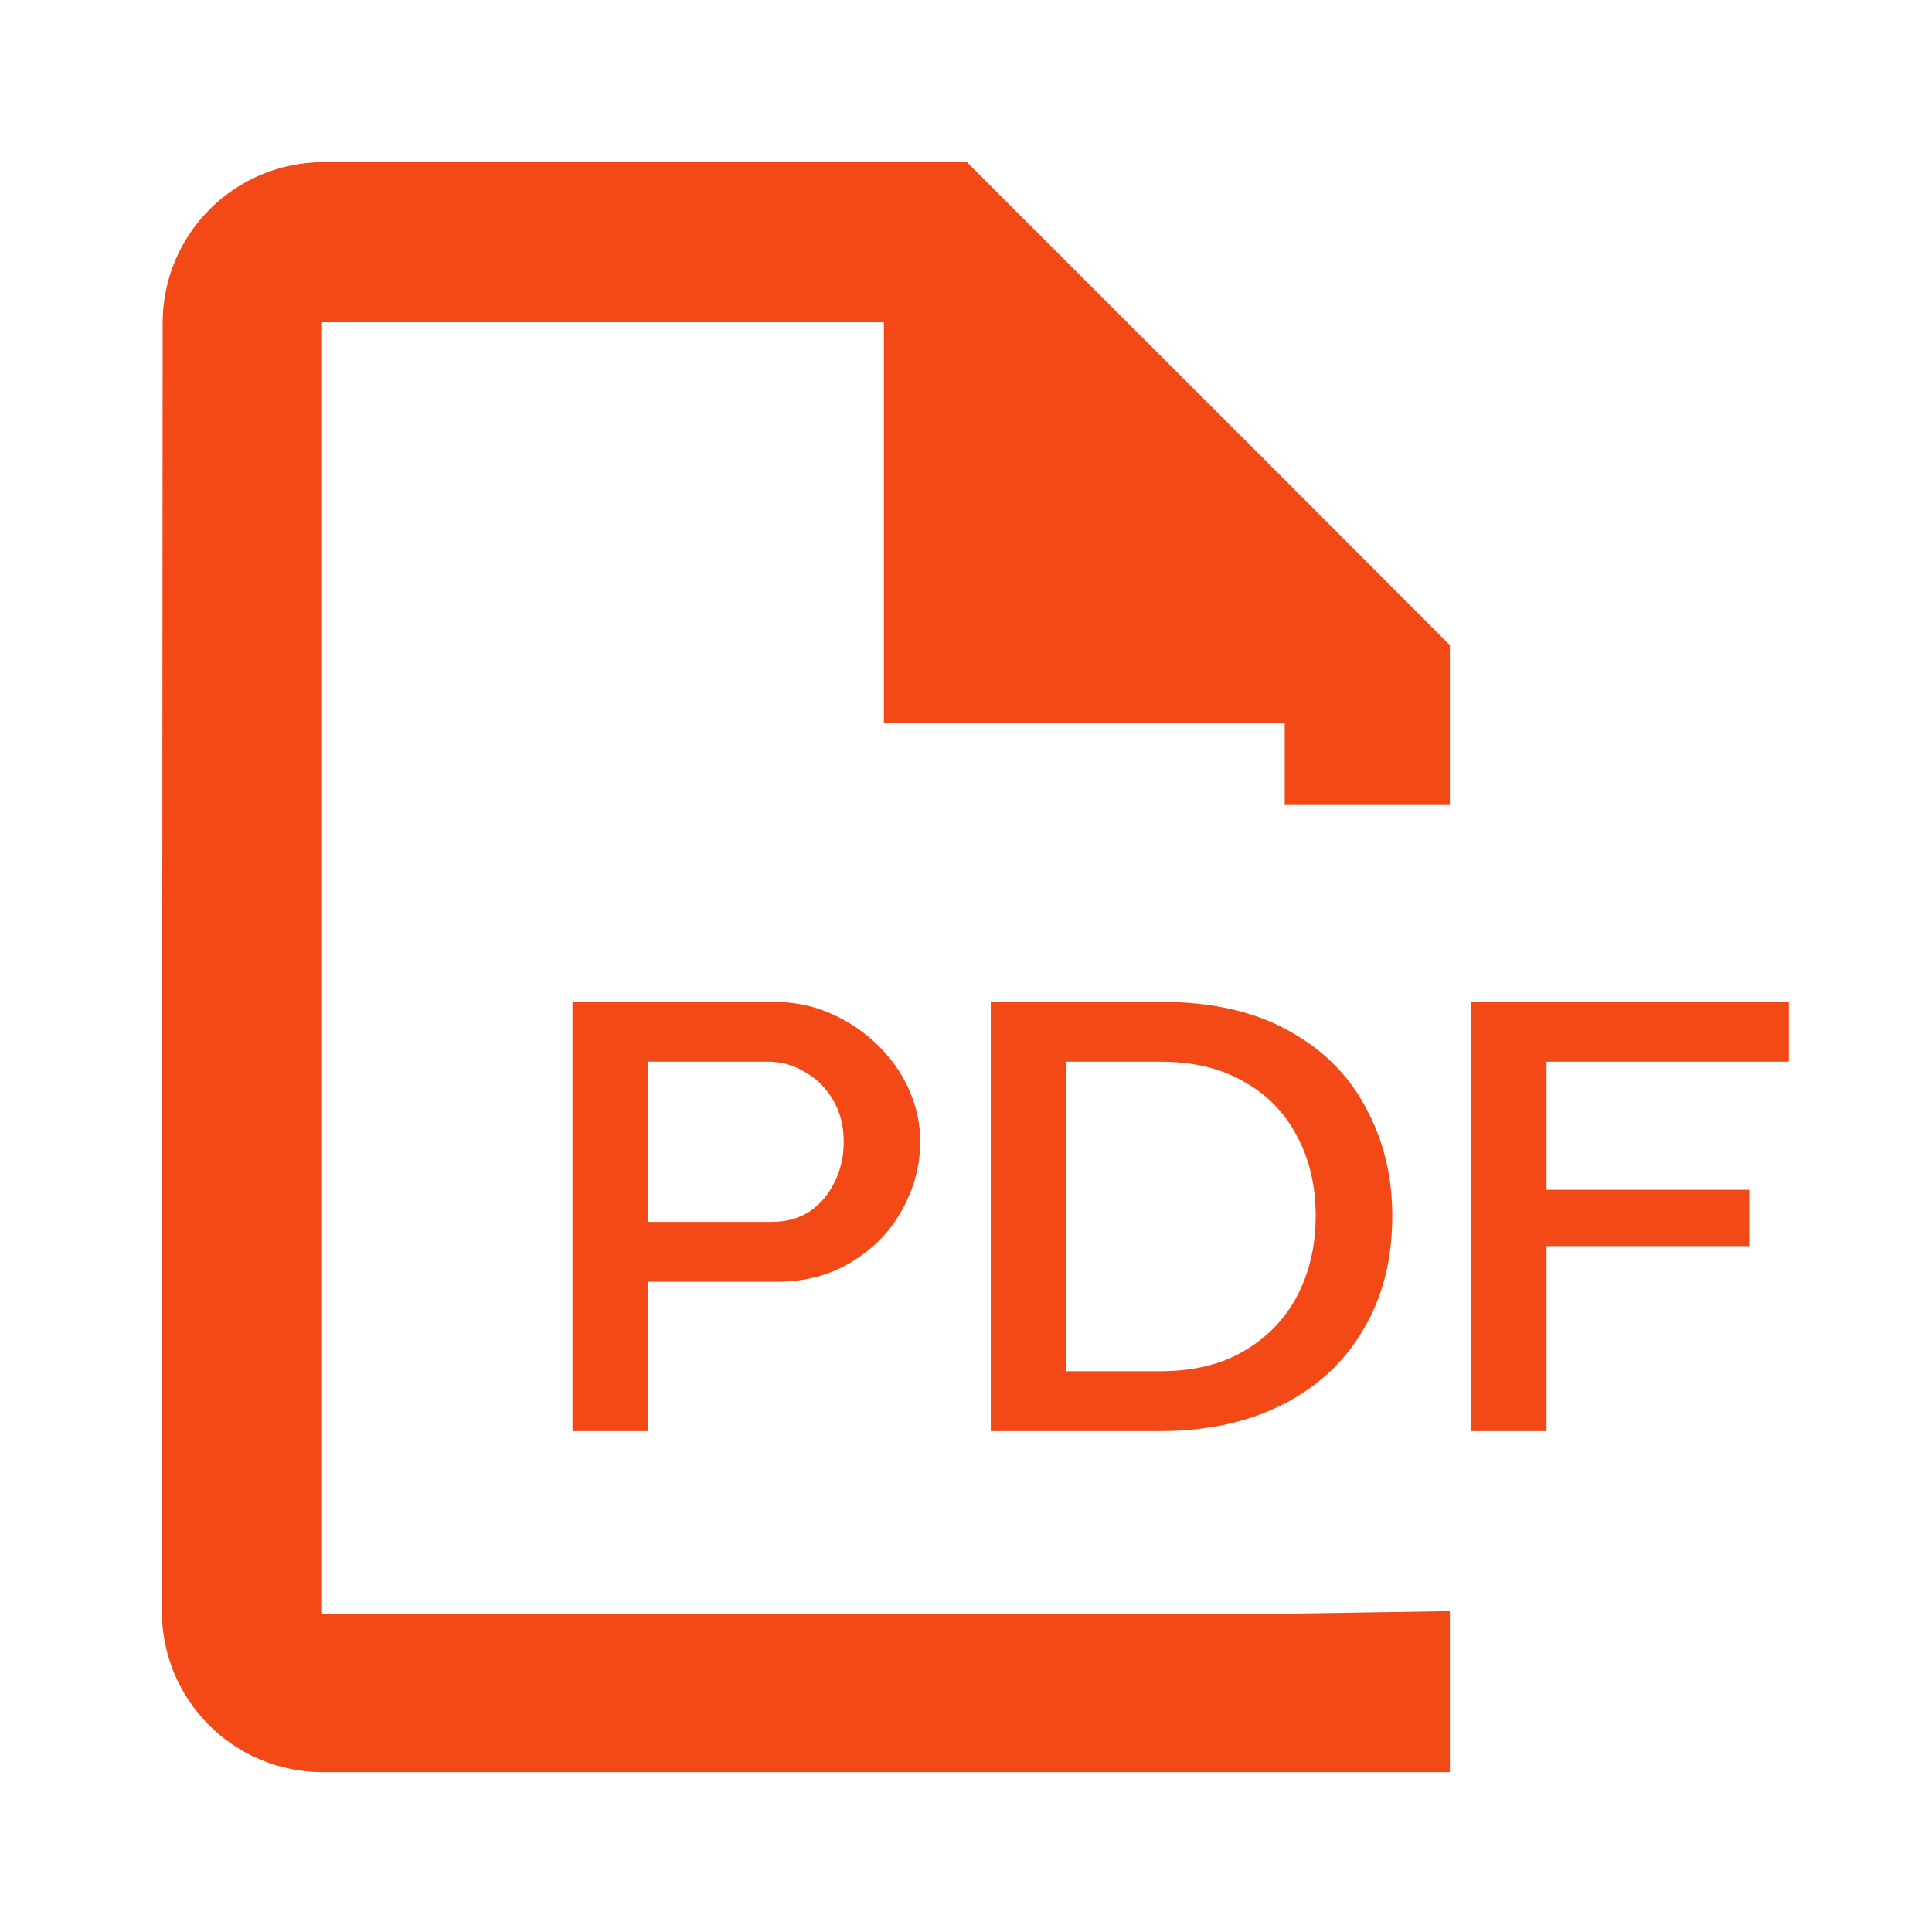
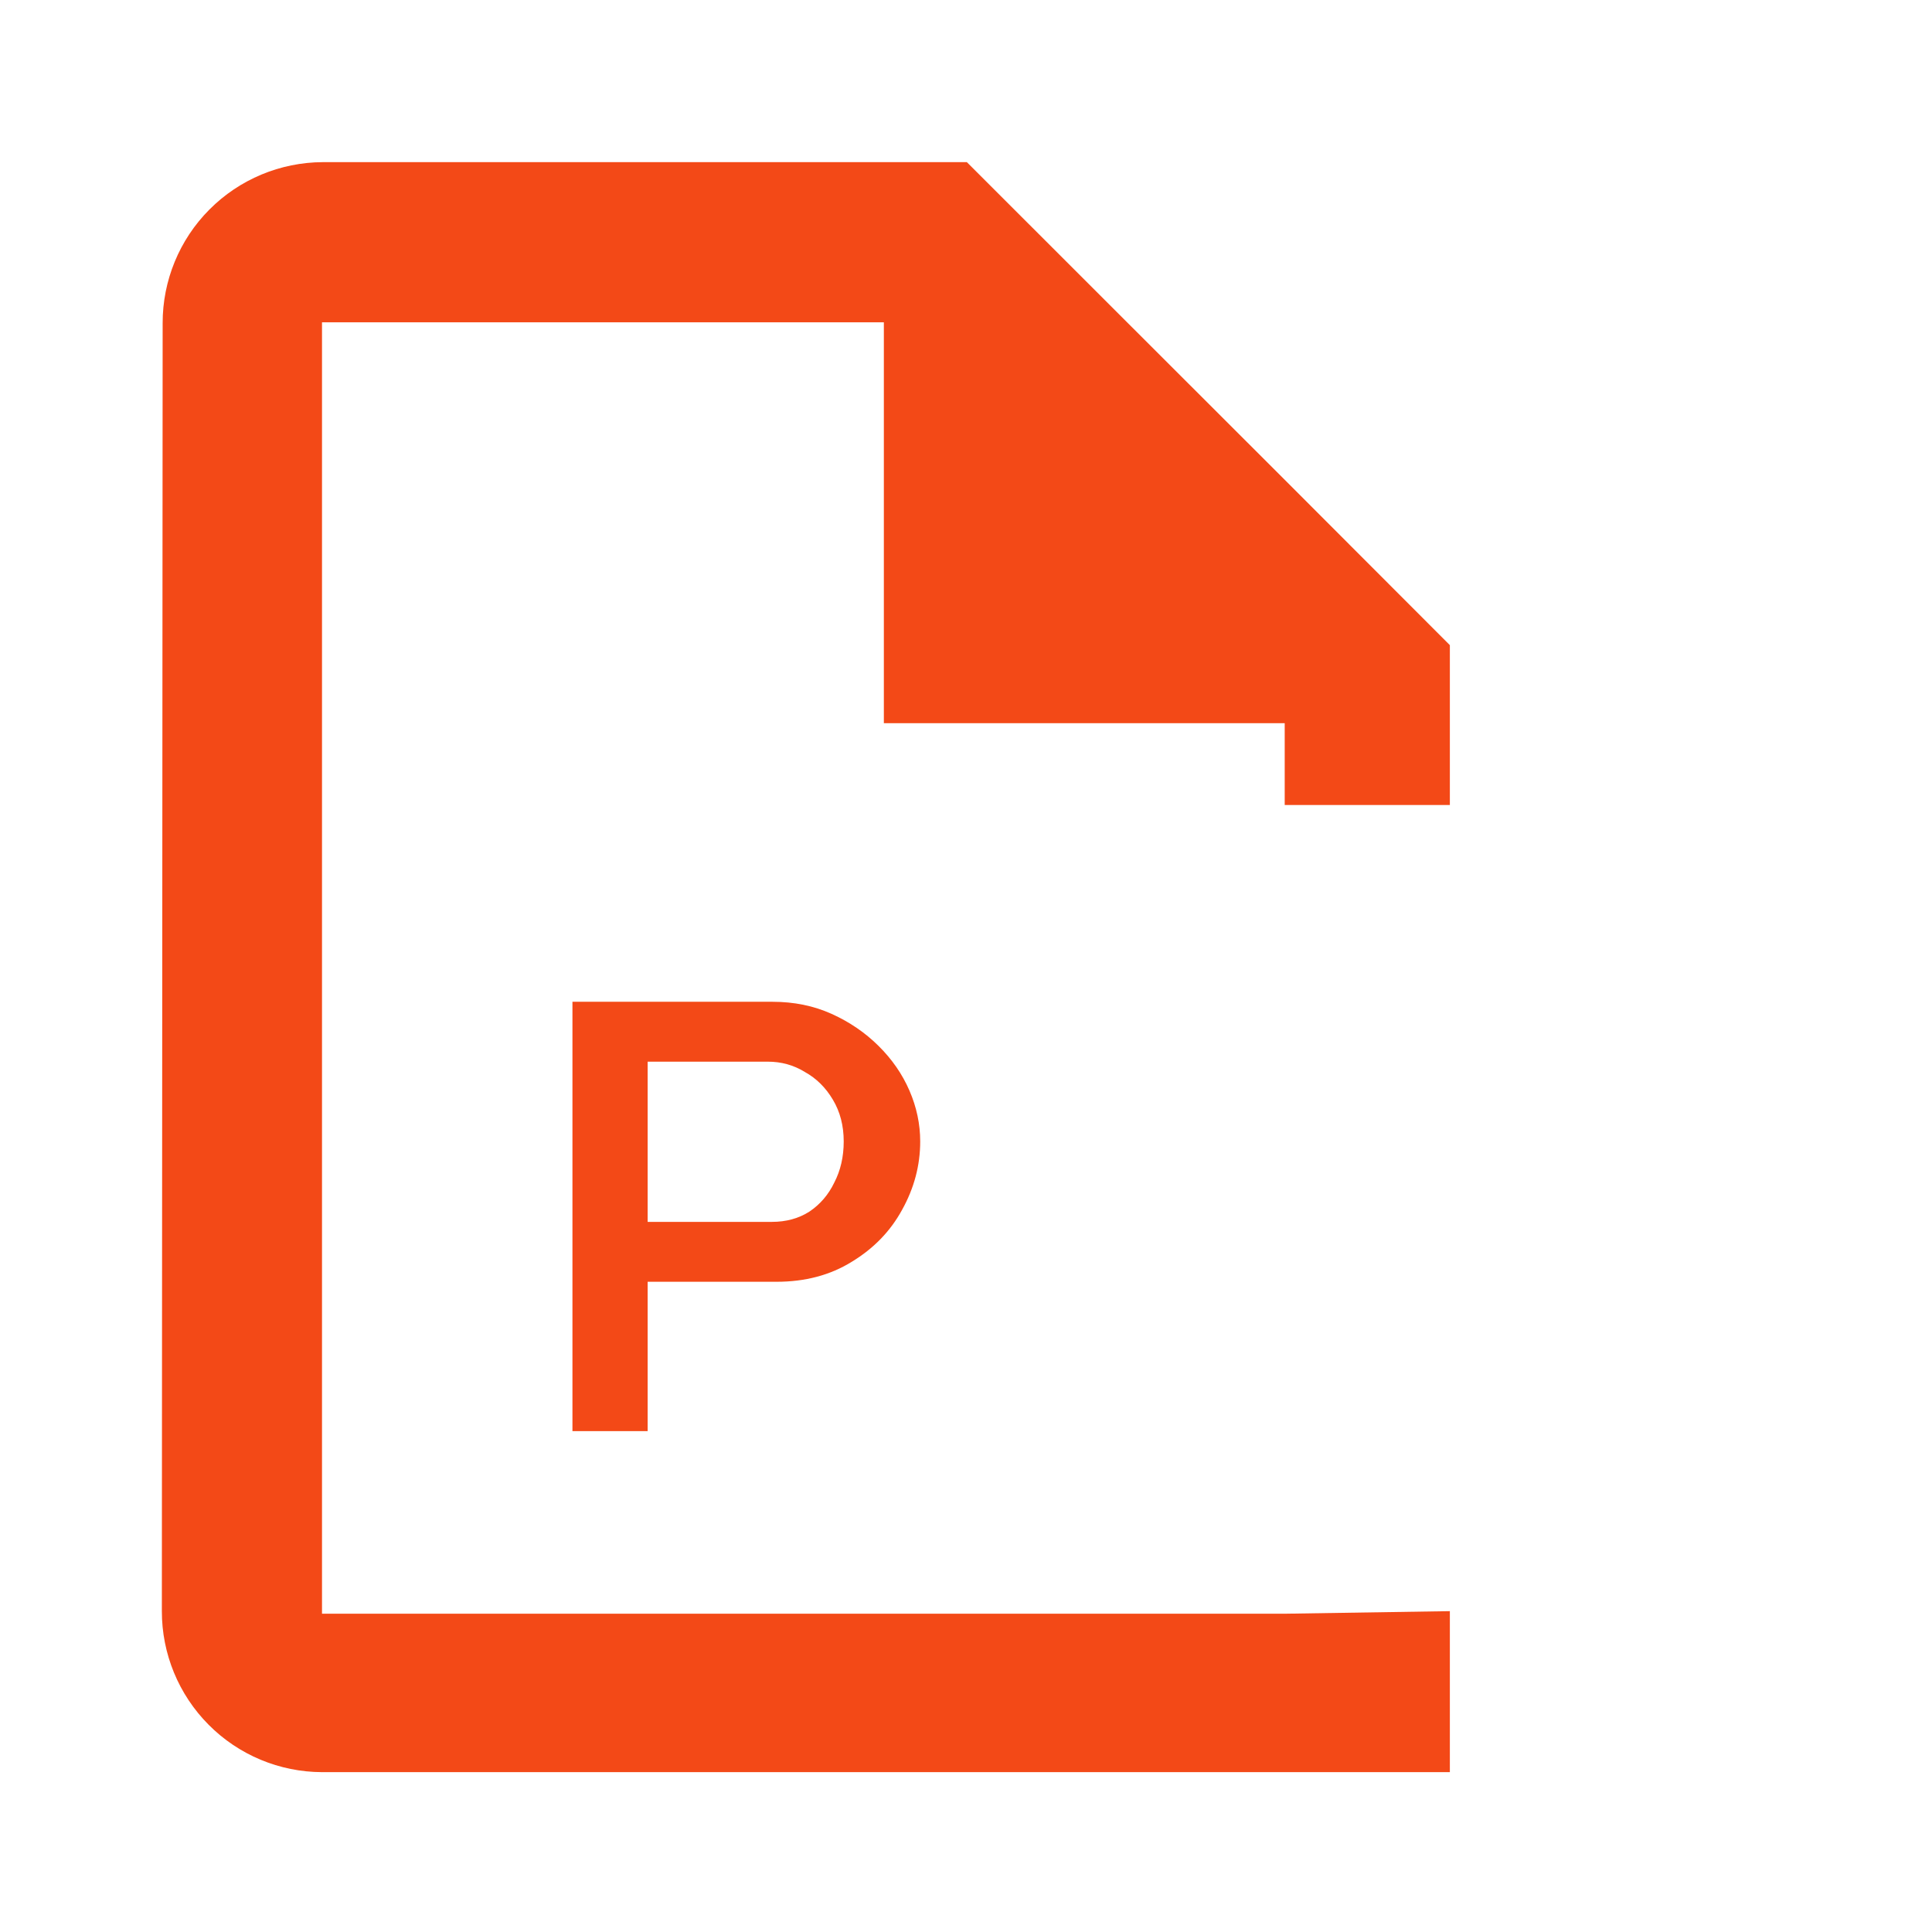
<svg xmlns="http://www.w3.org/2000/svg" width="27" height="27" viewBox="0 0 27 27" fill="none">
  <path d="M17.954 22.552H4.5V4.504H12.352V10.107H17.954V11.25H20.262V9.016L17.956 6.707L15.751 4.504L13.512 2.266H4.512C3.917 2.268 3.347 2.506 2.927 2.928C2.507 3.349 2.272 3.921 2.273 4.516L2.262 22.516C2.261 23.111 2.496 23.682 2.916 24.104C3.335 24.526 3.905 24.764 4.5 24.766H20.262V22.516L17.954 22.552Z" fill="#F34917" />
  <path d="M8 20V14H10.796C11.096 14 11.371 14.056 11.622 14.169C11.872 14.282 12.091 14.431 12.278 14.617C12.466 14.803 12.61 15.011 12.71 15.242C12.81 15.473 12.86 15.71 12.86 15.952C12.86 16.285 12.776 16.603 12.607 16.907C12.444 17.206 12.21 17.448 11.903 17.634C11.603 17.82 11.253 17.913 10.852 17.913H9.051V20H8ZM9.051 17.076H10.787C10.987 17.076 11.162 17.028 11.312 16.932C11.462 16.831 11.578 16.696 11.659 16.527C11.747 16.358 11.791 16.166 11.791 15.952C11.791 15.732 11.741 15.538 11.64 15.369C11.54 15.2 11.409 15.07 11.246 14.98C11.09 14.884 10.918 14.837 10.73 14.837H9.051V17.076Z" fill="#F34917" />
-   <path d="M13.846 20V14H16.21C16.93 14 17.53 14.135 18.012 14.406C18.493 14.67 18.853 15.031 19.091 15.487C19.335 15.938 19.457 16.439 19.457 16.991C19.457 17.6 19.322 18.13 19.053 18.58C18.79 19.031 18.415 19.38 17.927 19.628C17.439 19.876 16.867 20 16.21 20H13.846ZM18.387 16.991C18.387 16.569 18.299 16.197 18.124 15.876C17.955 15.549 17.708 15.296 17.383 15.116C17.064 14.93 16.673 14.837 16.21 14.837H14.897V19.163H16.21C16.679 19.163 17.073 19.068 17.392 18.876C17.718 18.684 17.965 18.425 18.134 18.099C18.302 17.772 18.387 17.403 18.387 16.991Z" fill="#F34917" />
-   <path d="M20.562 20V14H25V14.837H21.613V16.628H24.446V17.414H21.613V20H20.562Z" fill="#F34917" />
</svg>